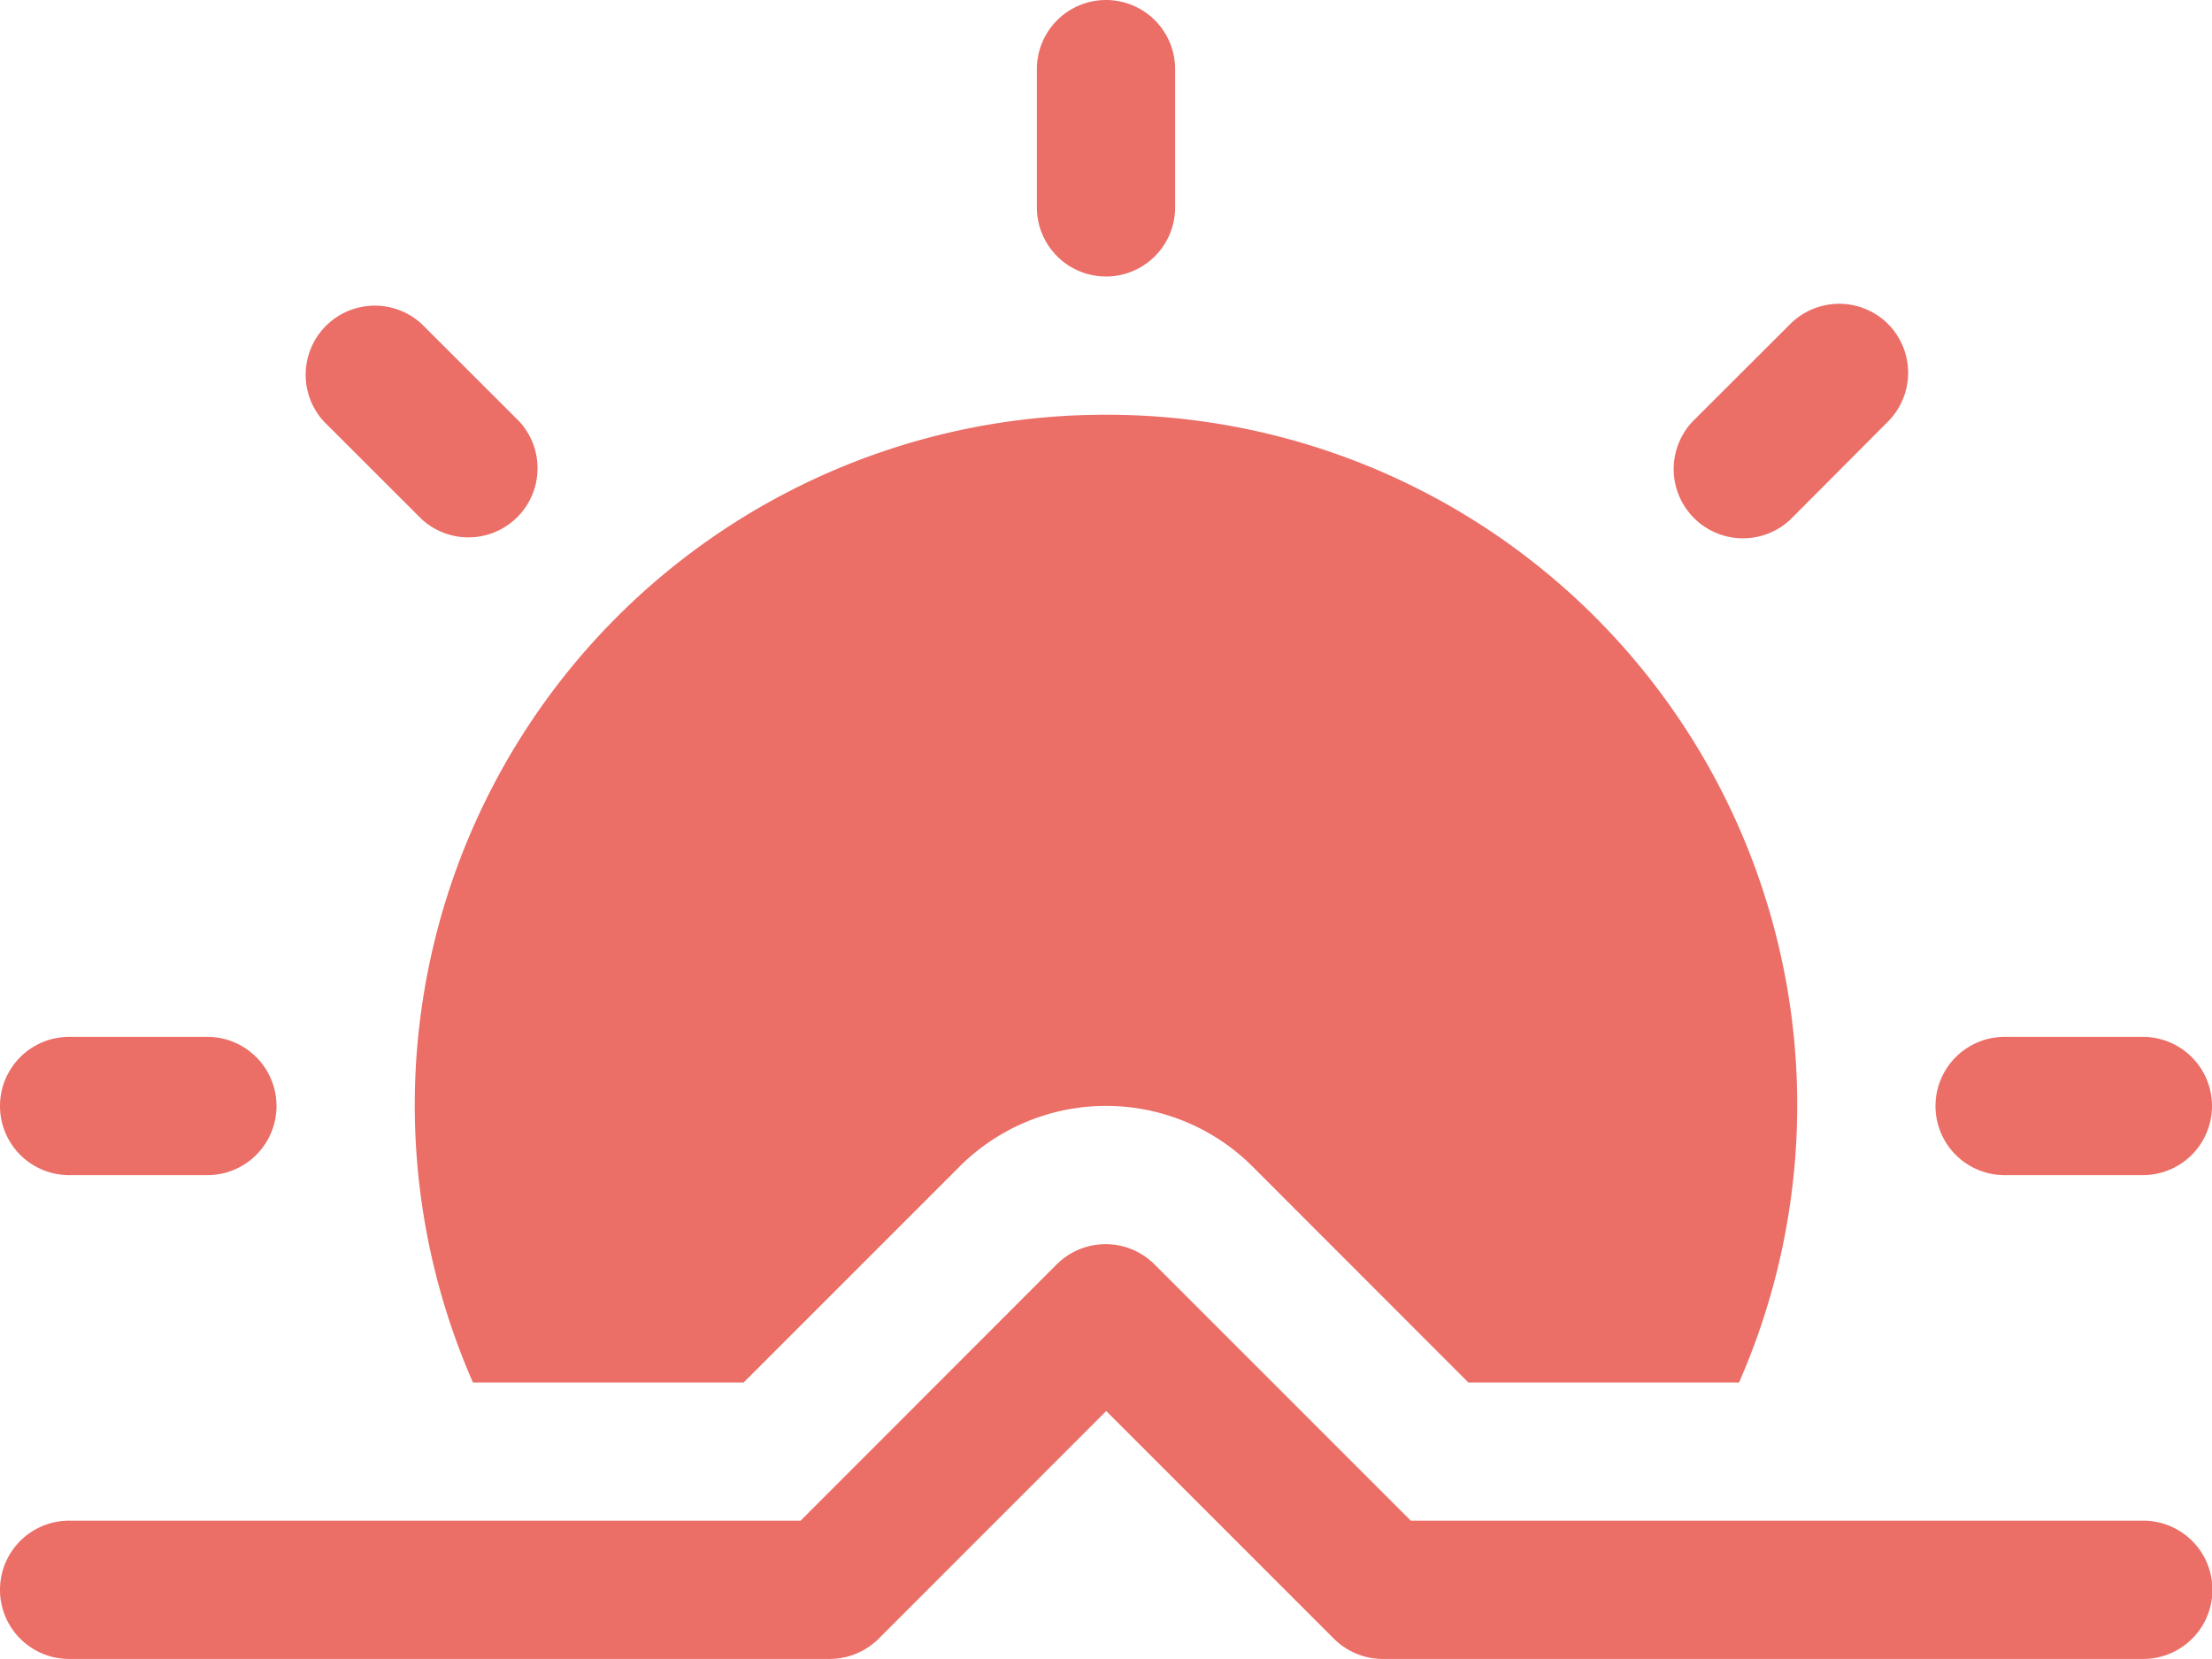
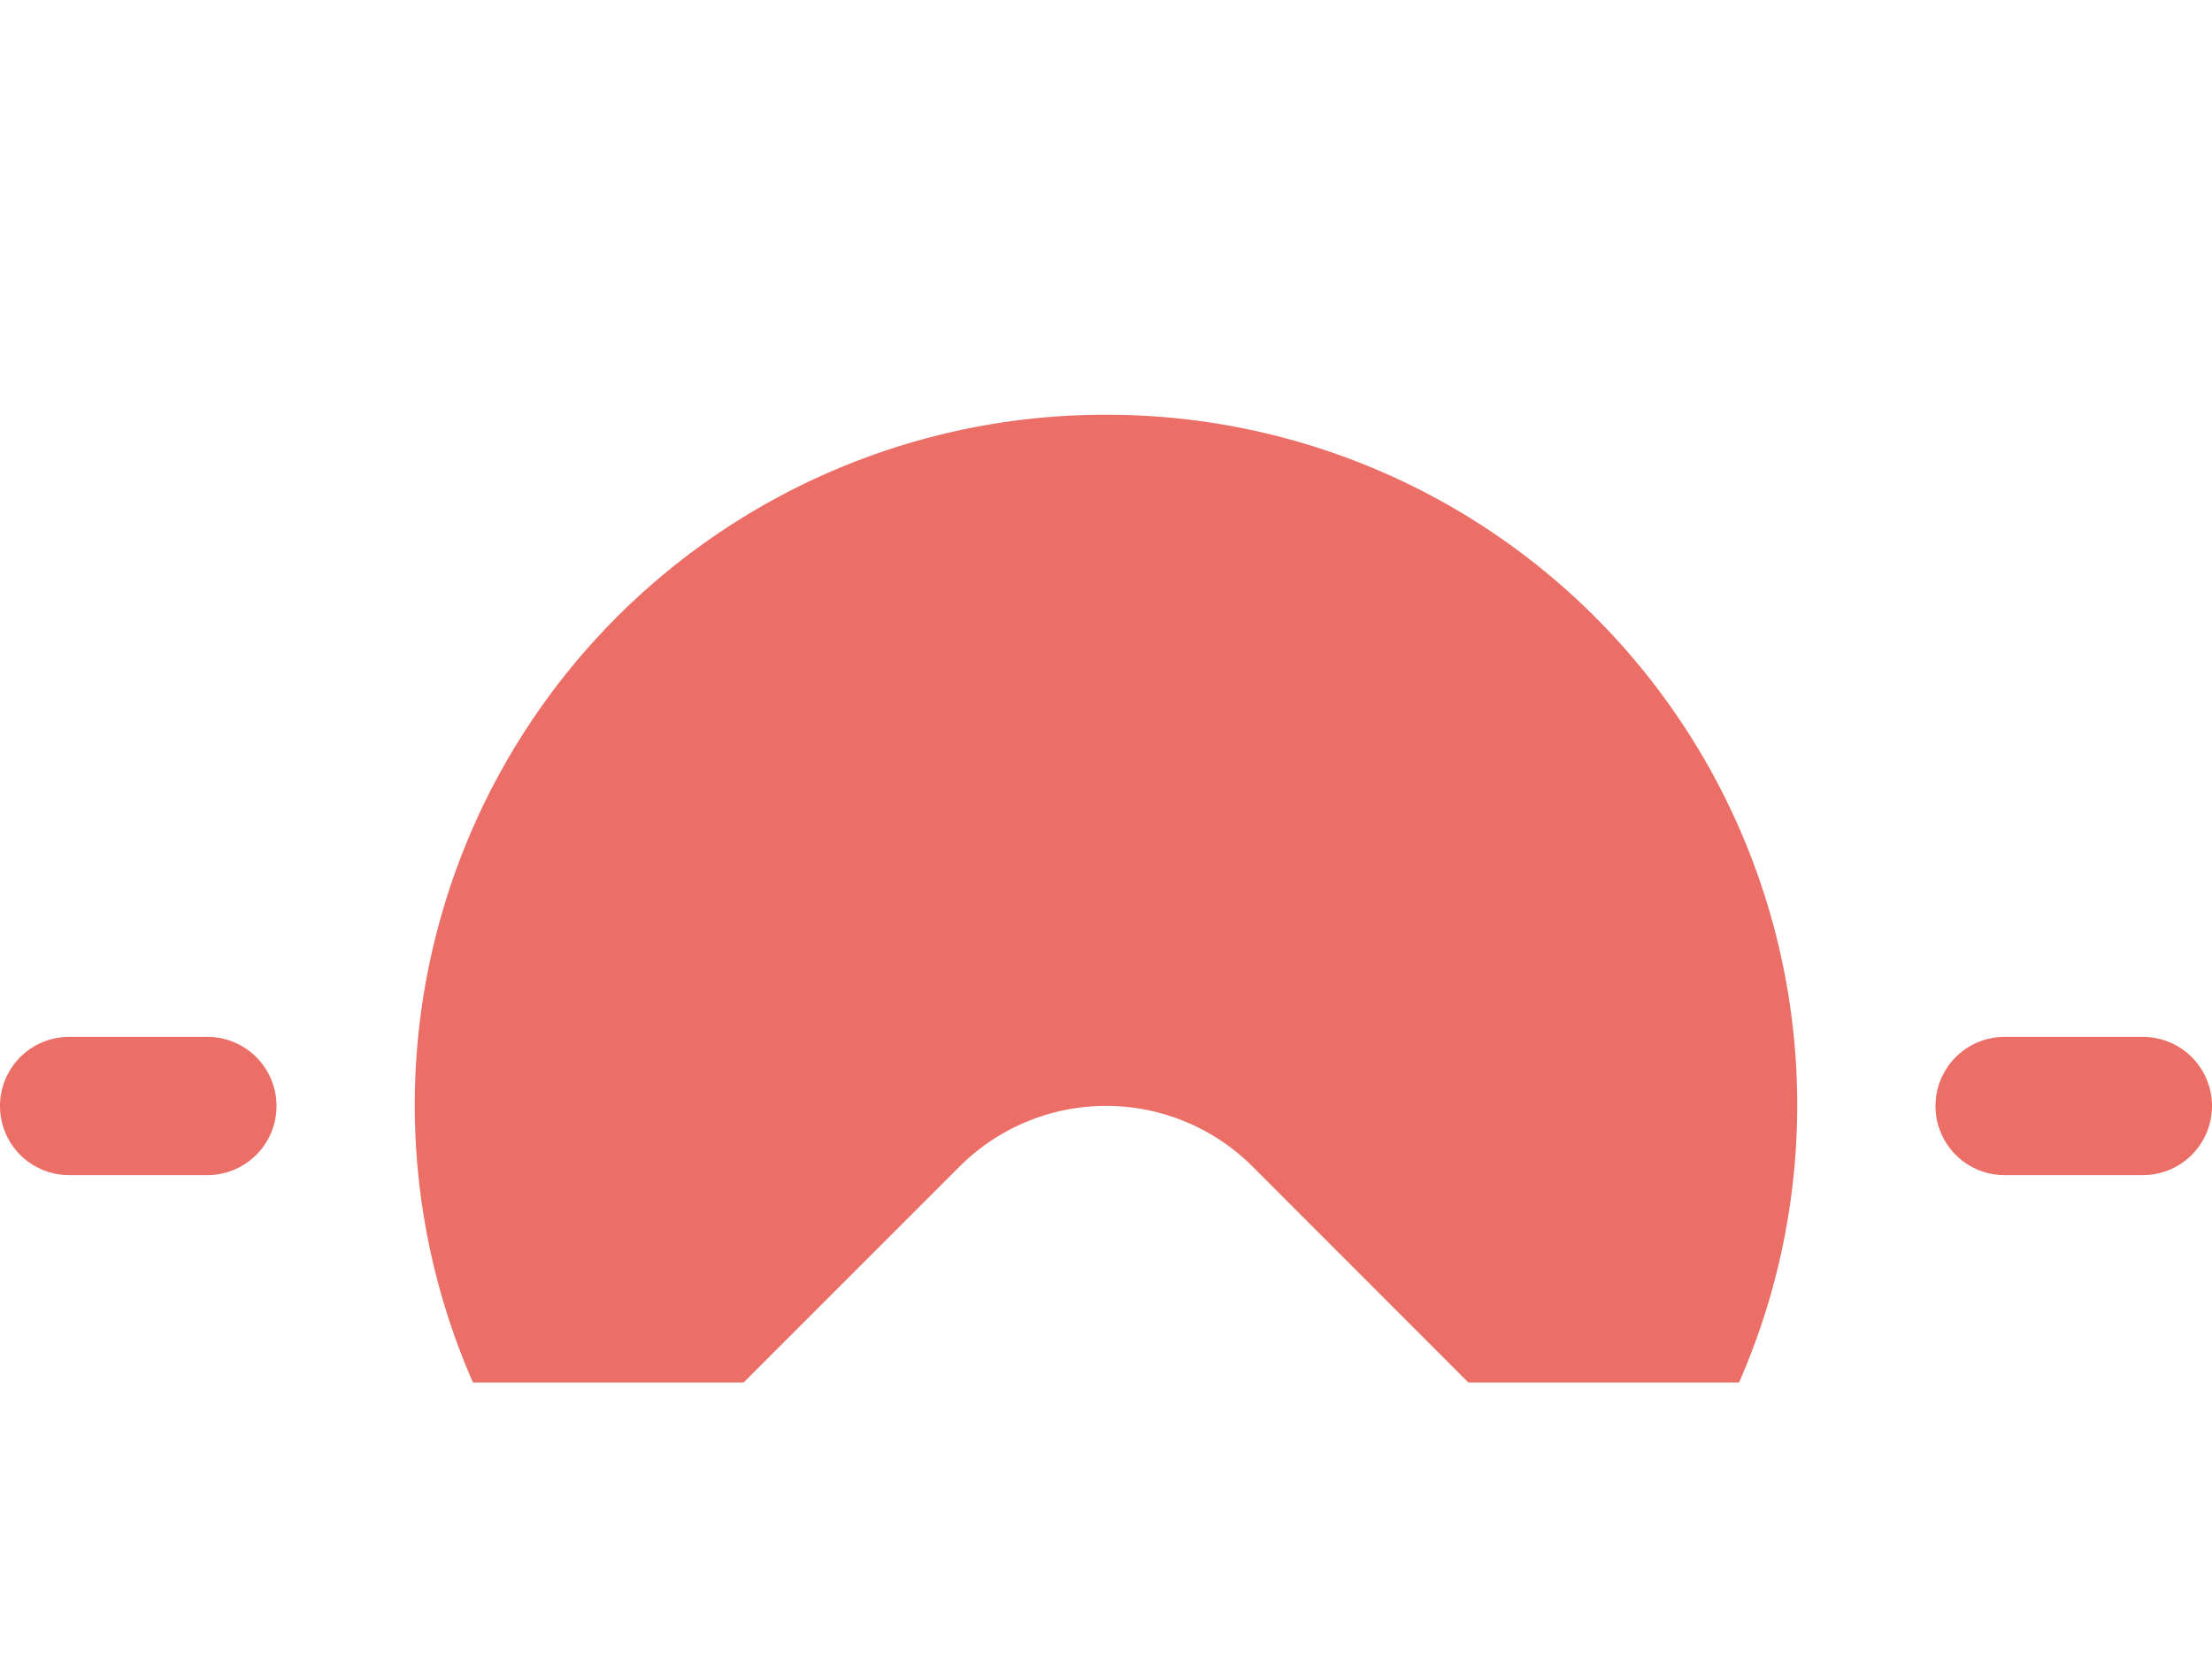
<svg xmlns="http://www.w3.org/2000/svg" width="31.424" height="23.568">
  <g data-name="002-sunrise">
    <g data-name="Group 41">
      <g data-name="Group 40">
-         <path data-name="Path 30" d="M30.442 21.603h-10.4l-3.641-3.641a.983.983 0 00-1.389 0l-3.639 3.641H.982a.982.982 0 100 1.964h10.8a.989.989 0 00.7-.287l3.233-3.235 3.233 3.233a.983.983 0 00.7.289h10.8a.982.982 0 000-1.964z" fill="#eb6e67" />
-       </g>
+         </g>
    </g>
    <g data-name="Group 43">
      <g data-name="Group 42">
        <path data-name="Path 31" d="M15.712 5.892A9.807 9.807 0 006.719 19.64h3.845l3.066-3.066a2.944 2.944 0 014.166 0l3.064 3.066h3.845a9.807 9.807 0 00-8.993-13.748z" fill="#eb6e67" />
      </g>
    </g>
    <g data-name="Group 45">
      <g data-name="Group 44">
-         <path data-name="Path 32" d="M15.712 0a.982.982 0 00-.982.982v1.964a.982.982 0 001.964 0V.982A.982.982 0 0015.712 0z" fill="#eb6e67" />
-       </g>
+         </g>
    </g>
    <g data-name="Group 47">
      <g data-name="Group 46">
        <path data-name="Path 33" d="M2.946 14.73H.982a.982.982 0 000 1.964h1.964a.982.982 0 000-1.964z" fill="#eb6e67" />
      </g>
    </g>
    <g data-name="Group 49">
      <g data-name="Group 48">
        <path data-name="Path 34" d="M30.442 14.73h-1.964a.982.982 0 000 1.964h1.964a.982.982 0 000-1.964z" fill="#eb6e67" />
      </g>
    </g>
    <g data-name="Group 51">
      <g data-name="Group 50">
-         <path data-name="Path 35" d="M7.378 5.988L5.989 4.601a.982.982 0 00-1.388 1.387L5.99 7.375a.982.982 0 001.388-1.387z" fill="#eb6e67" />
-       </g>
+         </g>
    </g>
    <g data-name="Group 53">
      <g data-name="Group 52">
-         <path data-name="Path 36" d="M26.822 4.603a.983.983 0 00-1.389 0l-1.388 1.385a.984.984 0 001.391 1.391l1.386-1.391a.983.983 0 000-1.385z" fill="#eb6e67" />
-       </g>
+         </g>
    </g>
  </g>
</svg>